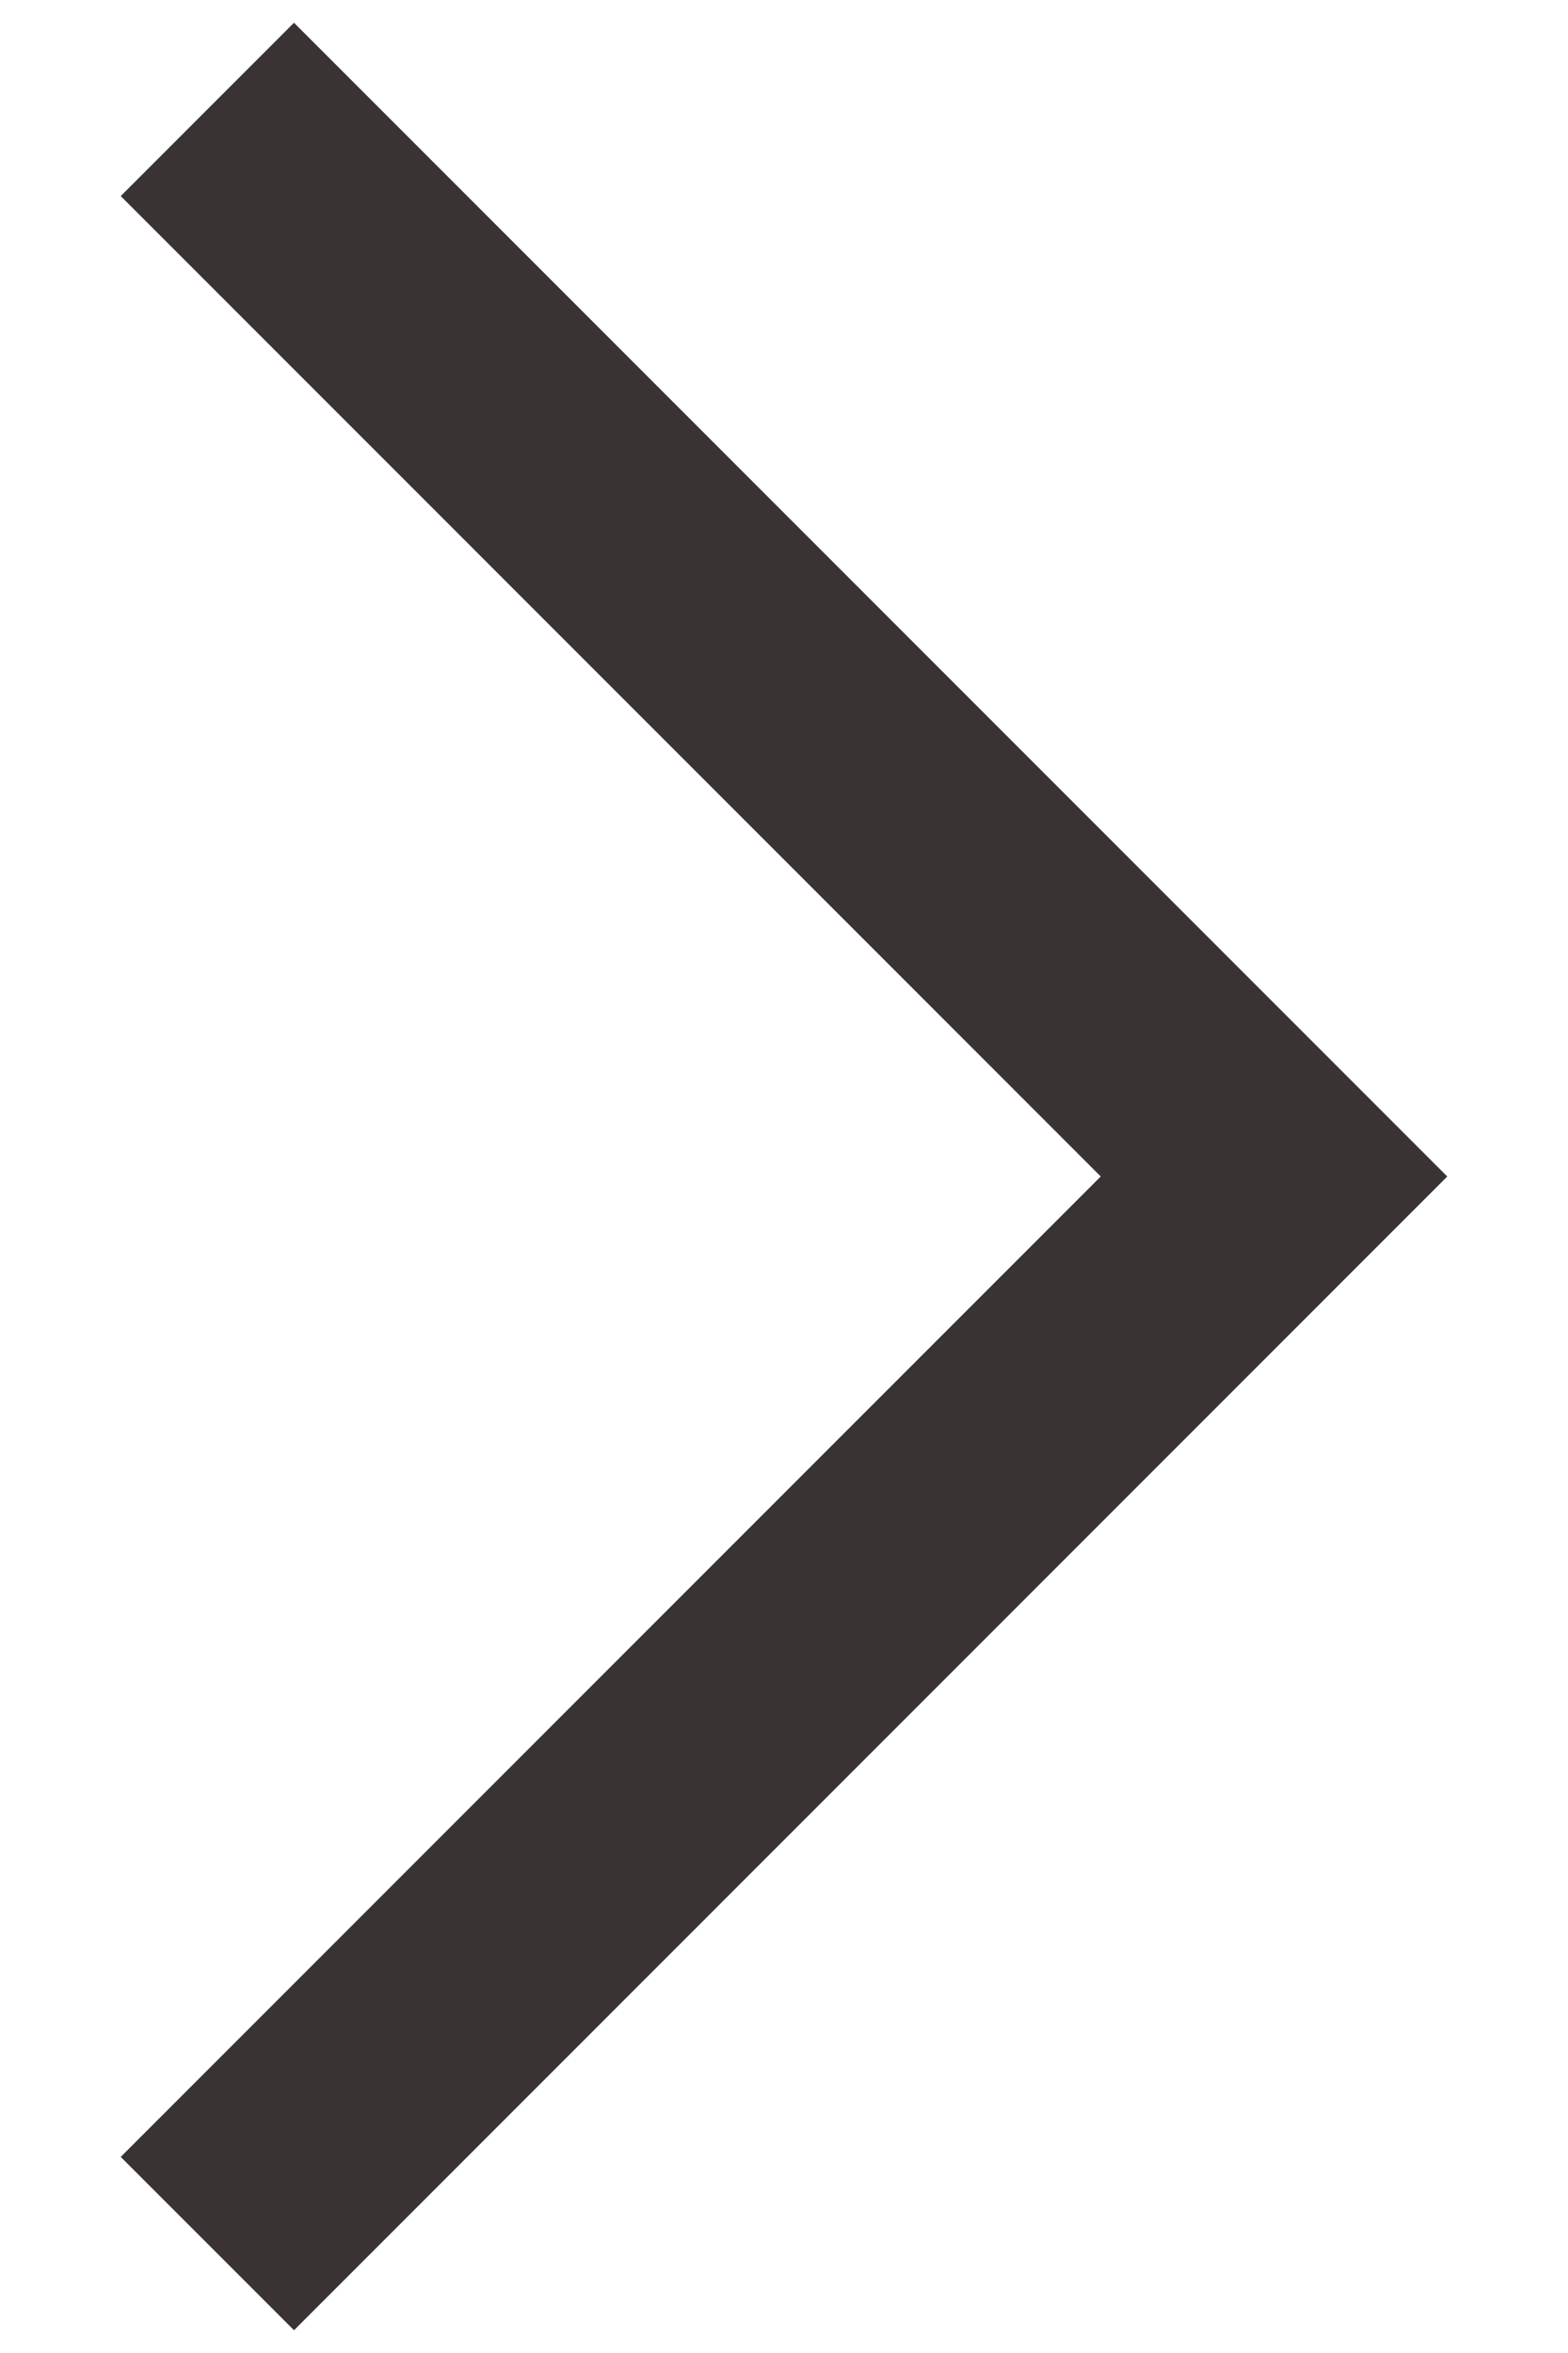
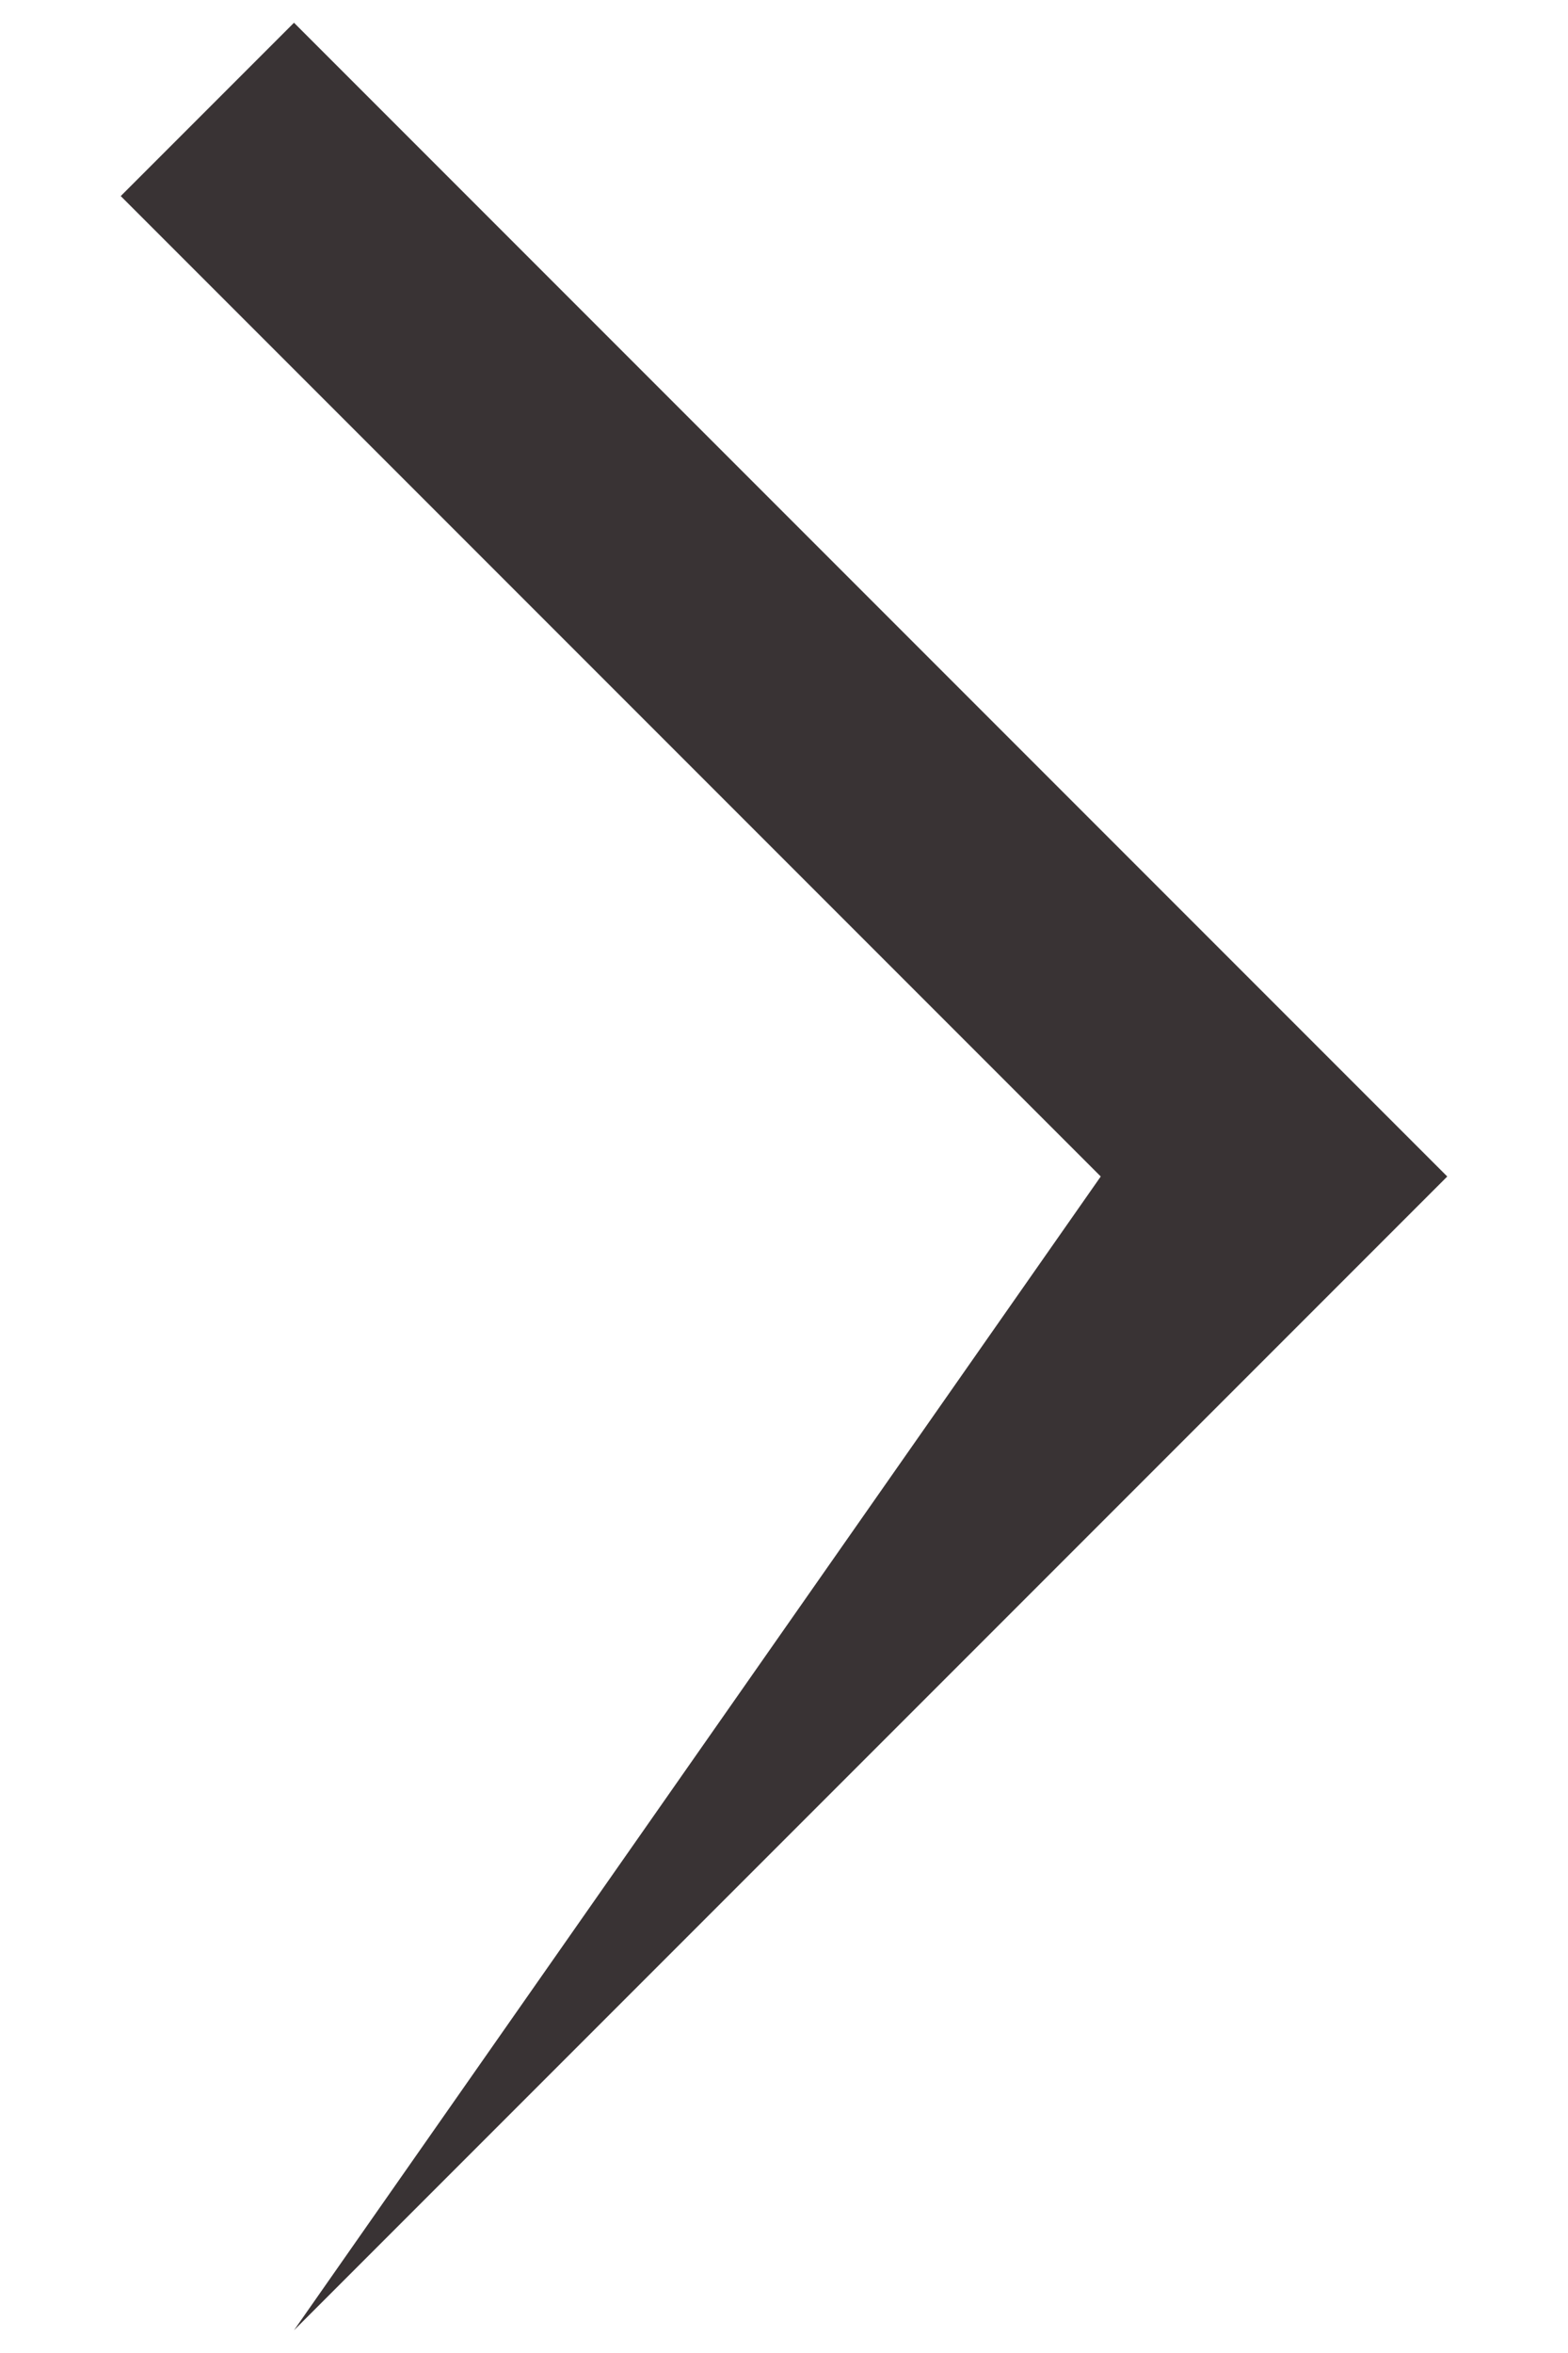
<svg xmlns="http://www.w3.org/2000/svg" width="8" height="12" viewBox="0 0 8 12" fill="none">
-   <path fill-rule="evenodd" clip-rule="evenodd" d="M1.5 0.116L7.384 6L1.5 11.884L0.616 11L5.616 6L0.616 1L1.5 0.116Z" fill="#393334" />
+   <path fill-rule="evenodd" clip-rule="evenodd" d="M1.5 0.116L7.384 6L1.5 11.884L5.616 6L0.616 1L1.5 0.116Z" fill="#393334" />
</svg>